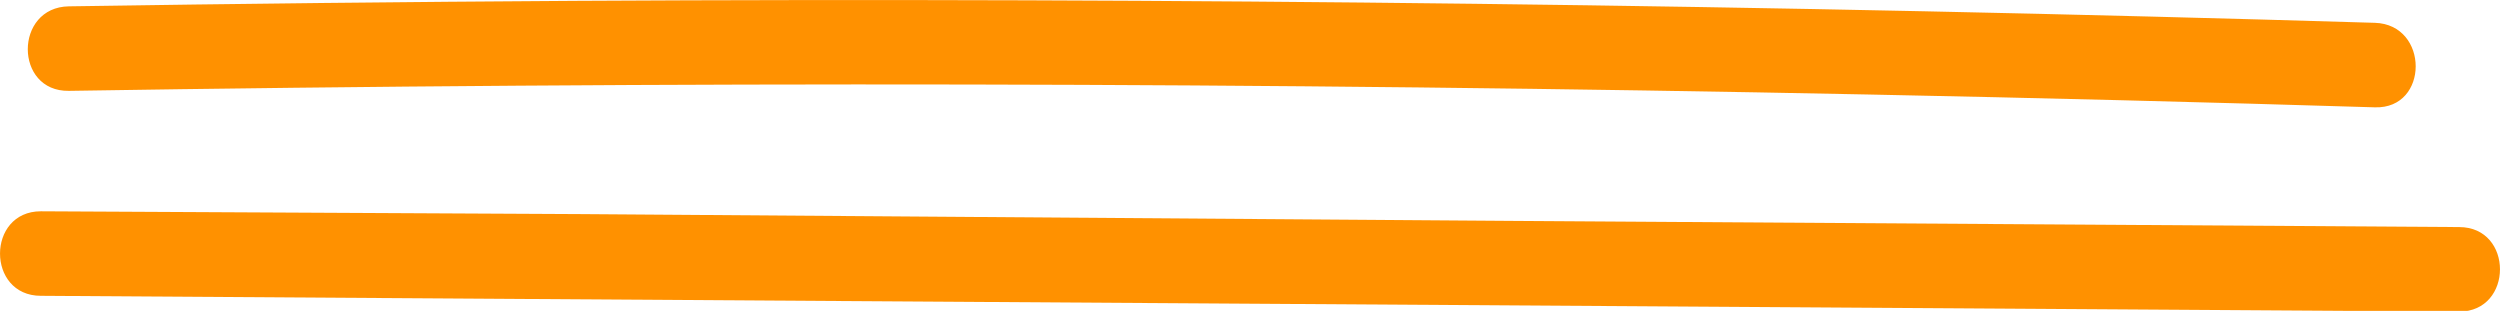
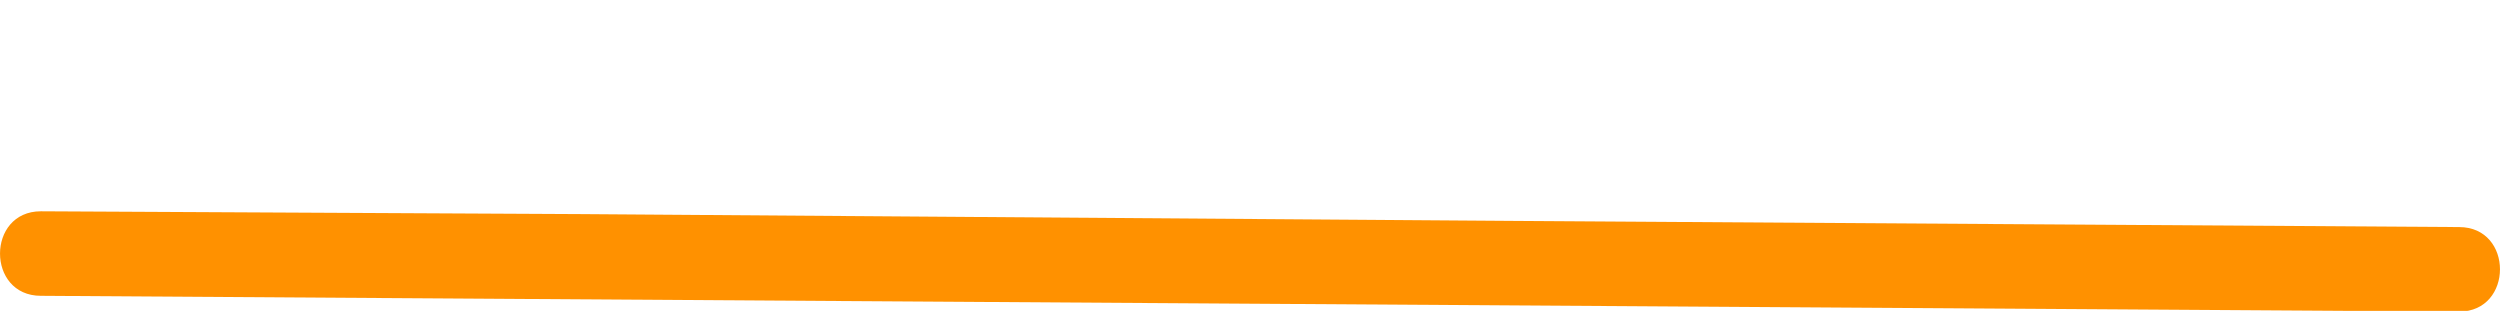
<svg xmlns="http://www.w3.org/2000/svg" viewBox="0 0 177.48 22.07">
  <title>Asset 210</title>
  <g id="Layer_2" data-name="Layer 2">
    <g id="Layer_2-2" data-name="Layer 2">
-       <path d="M4.89,6.45Q36.82,5.94,68.78,6t63.89.71q18,.36,35.93.91c3.86.12,3.86-5.88,0-6Q136.67.66,104.72.27T40.83.06Q22.86.17,4.89.45C1,.51,1,6.51,4.89,6.45Z" style="fill:#ff9100" />
      <path d="M2.9,21l67.42.44,65.82.43,38.44.25c3.86,0,3.87-6,0-6l-67.42-.44L41.34,15.2,2.9,15c-3.86,0-3.87,6,0,6Z" style="fill:#ff9100" />
    </g>
  </g>
</svg>